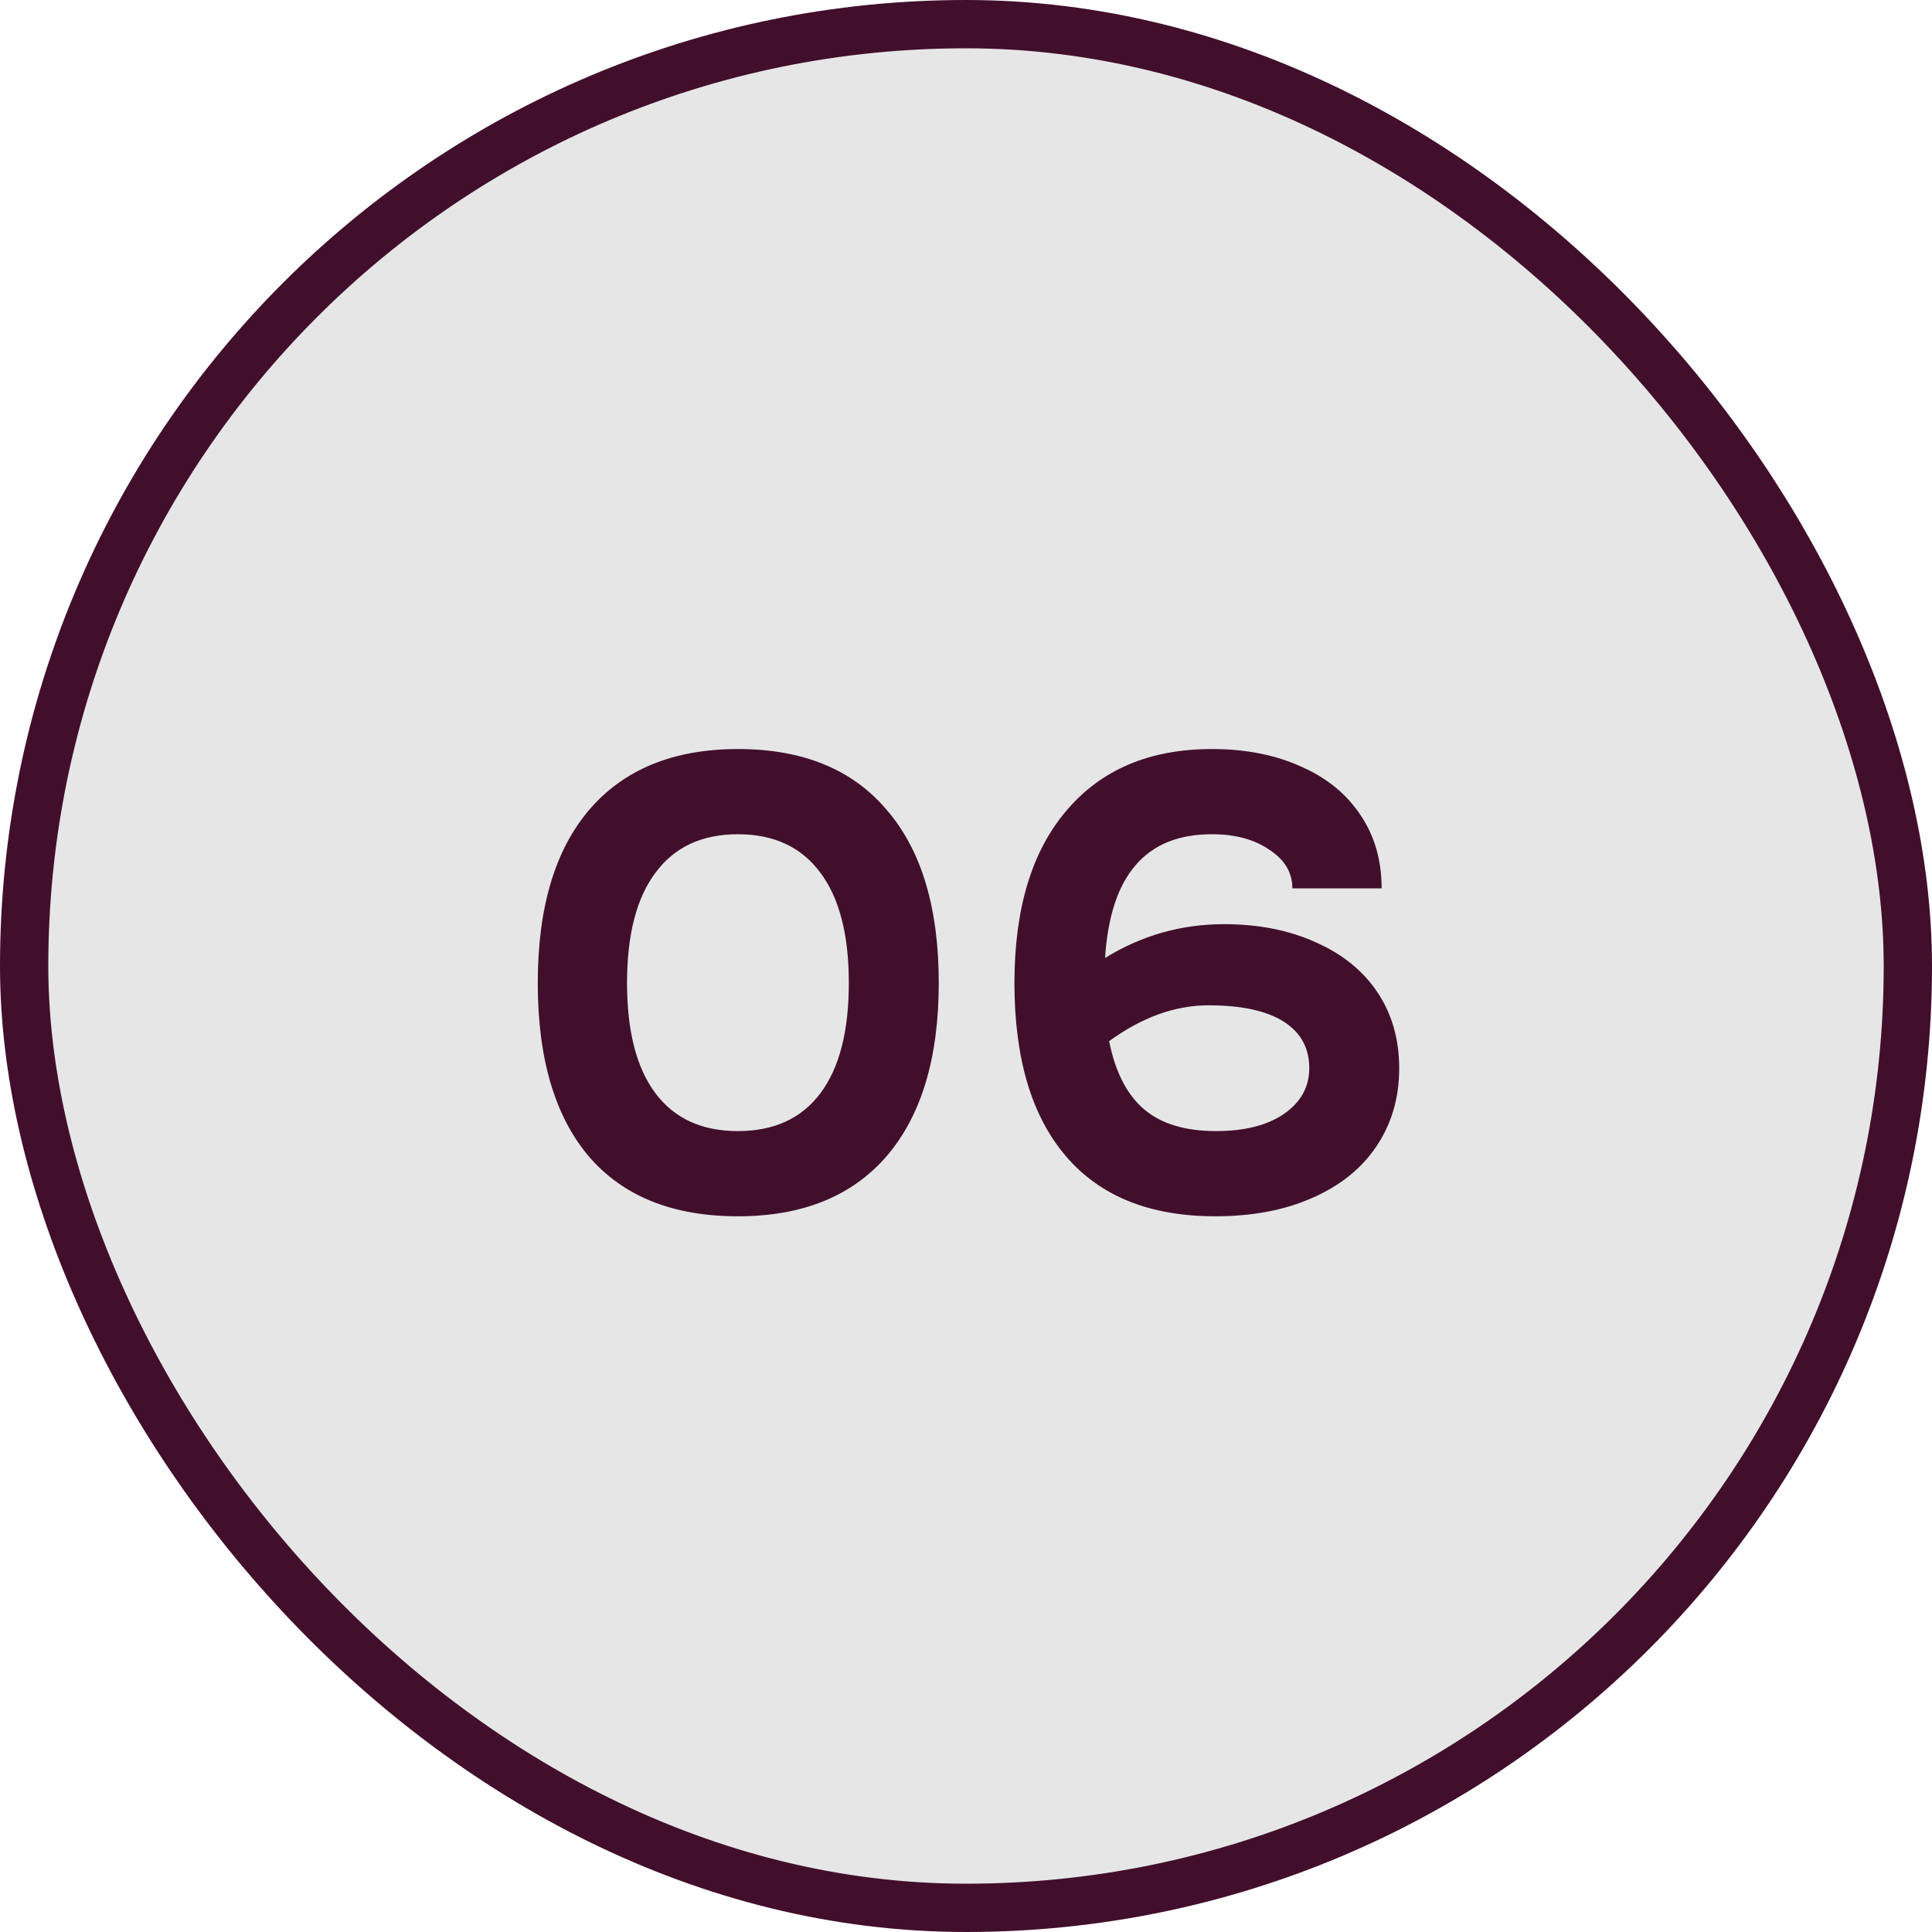
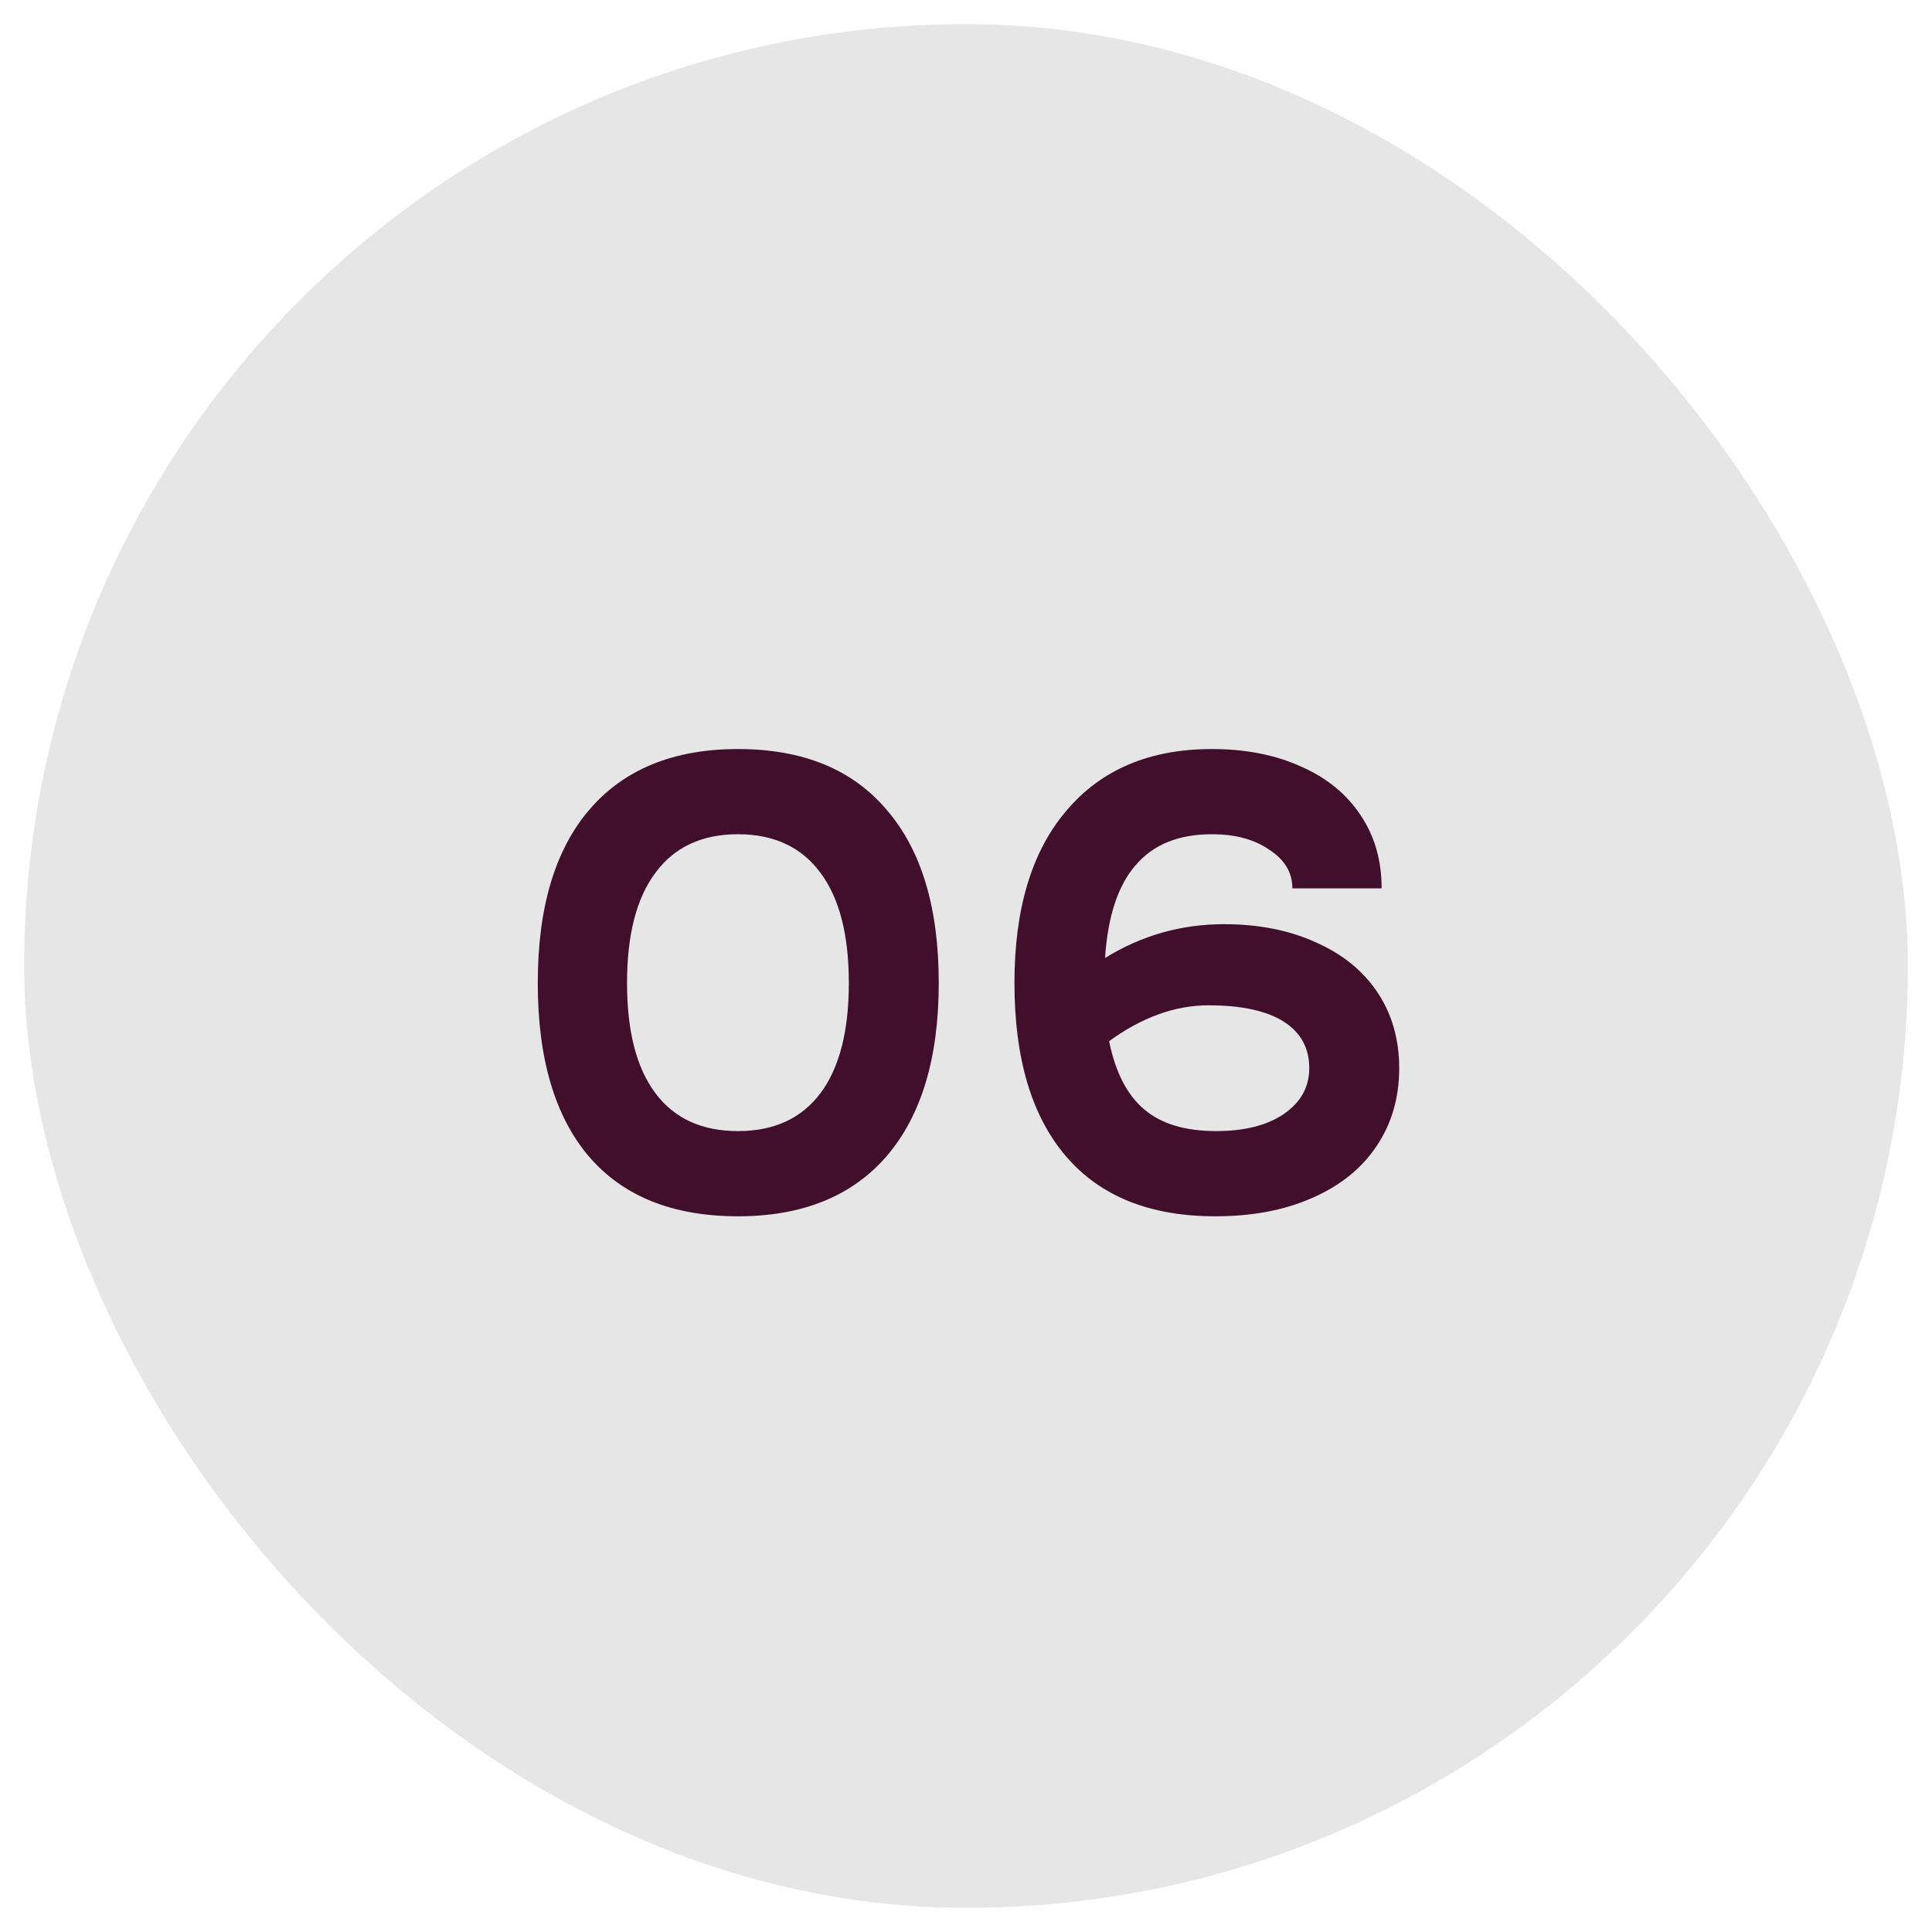
<svg xmlns="http://www.w3.org/2000/svg" width="40" height="40" viewBox="0 0 40 40" fill="none">
  <rect x="0.5" y="0.5" width="39" height="39" rx="19.5" fill="#E6E6E6" />
-   <rect x="0.5" y="0.5" width="39" height="39" rx="19.5" stroke="#410F2C" />
  <path d="M15.278 25.182C13.934 25.182 12.907 24.771 12.198 23.95C11.489 23.119 11.134 21.92 11.134 20.352C11.134 18.793 11.489 17.599 12.198 16.768C12.917 15.928 13.943 15.508 15.278 15.508C16.622 15.508 17.649 15.928 18.358 16.768C19.077 17.599 19.436 18.793 19.436 20.352C19.436 21.901 19.077 23.096 18.358 23.936C17.639 24.767 16.613 25.182 15.278 25.182ZM12.982 20.352C12.982 21.351 13.178 22.111 13.57 22.634C13.962 23.157 14.531 23.418 15.278 23.418C16.025 23.418 16.594 23.157 16.986 22.634C17.378 22.111 17.574 21.351 17.574 20.352C17.574 19.353 17.378 18.593 16.986 18.07C16.594 17.538 16.025 17.272 15.278 17.272C14.531 17.272 13.962 17.538 13.57 18.07C13.178 18.593 12.982 19.353 12.982 20.352ZM25.091 15.508C25.791 15.508 26.407 15.629 26.939 15.872C27.471 16.105 27.881 16.441 28.171 16.88C28.46 17.309 28.605 17.813 28.605 18.392H26.757C26.757 18.065 26.598 17.799 26.281 17.594C25.973 17.379 25.576 17.272 25.091 17.272C24.4 17.272 23.873 17.487 23.509 17.916C23.145 18.336 22.935 18.975 22.879 19.834C23.635 19.367 24.456 19.134 25.343 19.134C26.061 19.134 26.696 19.26 27.247 19.512C27.797 19.755 28.222 20.1 28.521 20.548C28.819 20.996 28.969 21.519 28.969 22.116C28.969 22.732 28.81 23.273 28.493 23.74C28.185 24.197 27.741 24.552 27.163 24.804C26.593 25.056 25.926 25.182 25.161 25.182C23.807 25.182 22.776 24.767 22.067 23.936C21.357 23.105 21.003 21.911 21.003 20.352C21.003 18.812 21.362 17.622 22.081 16.782C22.799 15.933 23.803 15.508 25.091 15.508ZM22.963 21.556C23.093 22.2 23.336 22.671 23.691 22.97C24.045 23.269 24.54 23.418 25.175 23.418C25.763 23.418 26.229 23.301 26.575 23.068C26.929 22.825 27.107 22.508 27.107 22.116C27.107 21.696 26.929 21.374 26.575 21.15C26.22 20.926 25.702 20.814 25.021 20.814C24.33 20.814 23.644 21.061 22.963 21.556Z" fill="#410F2C" />
</svg>